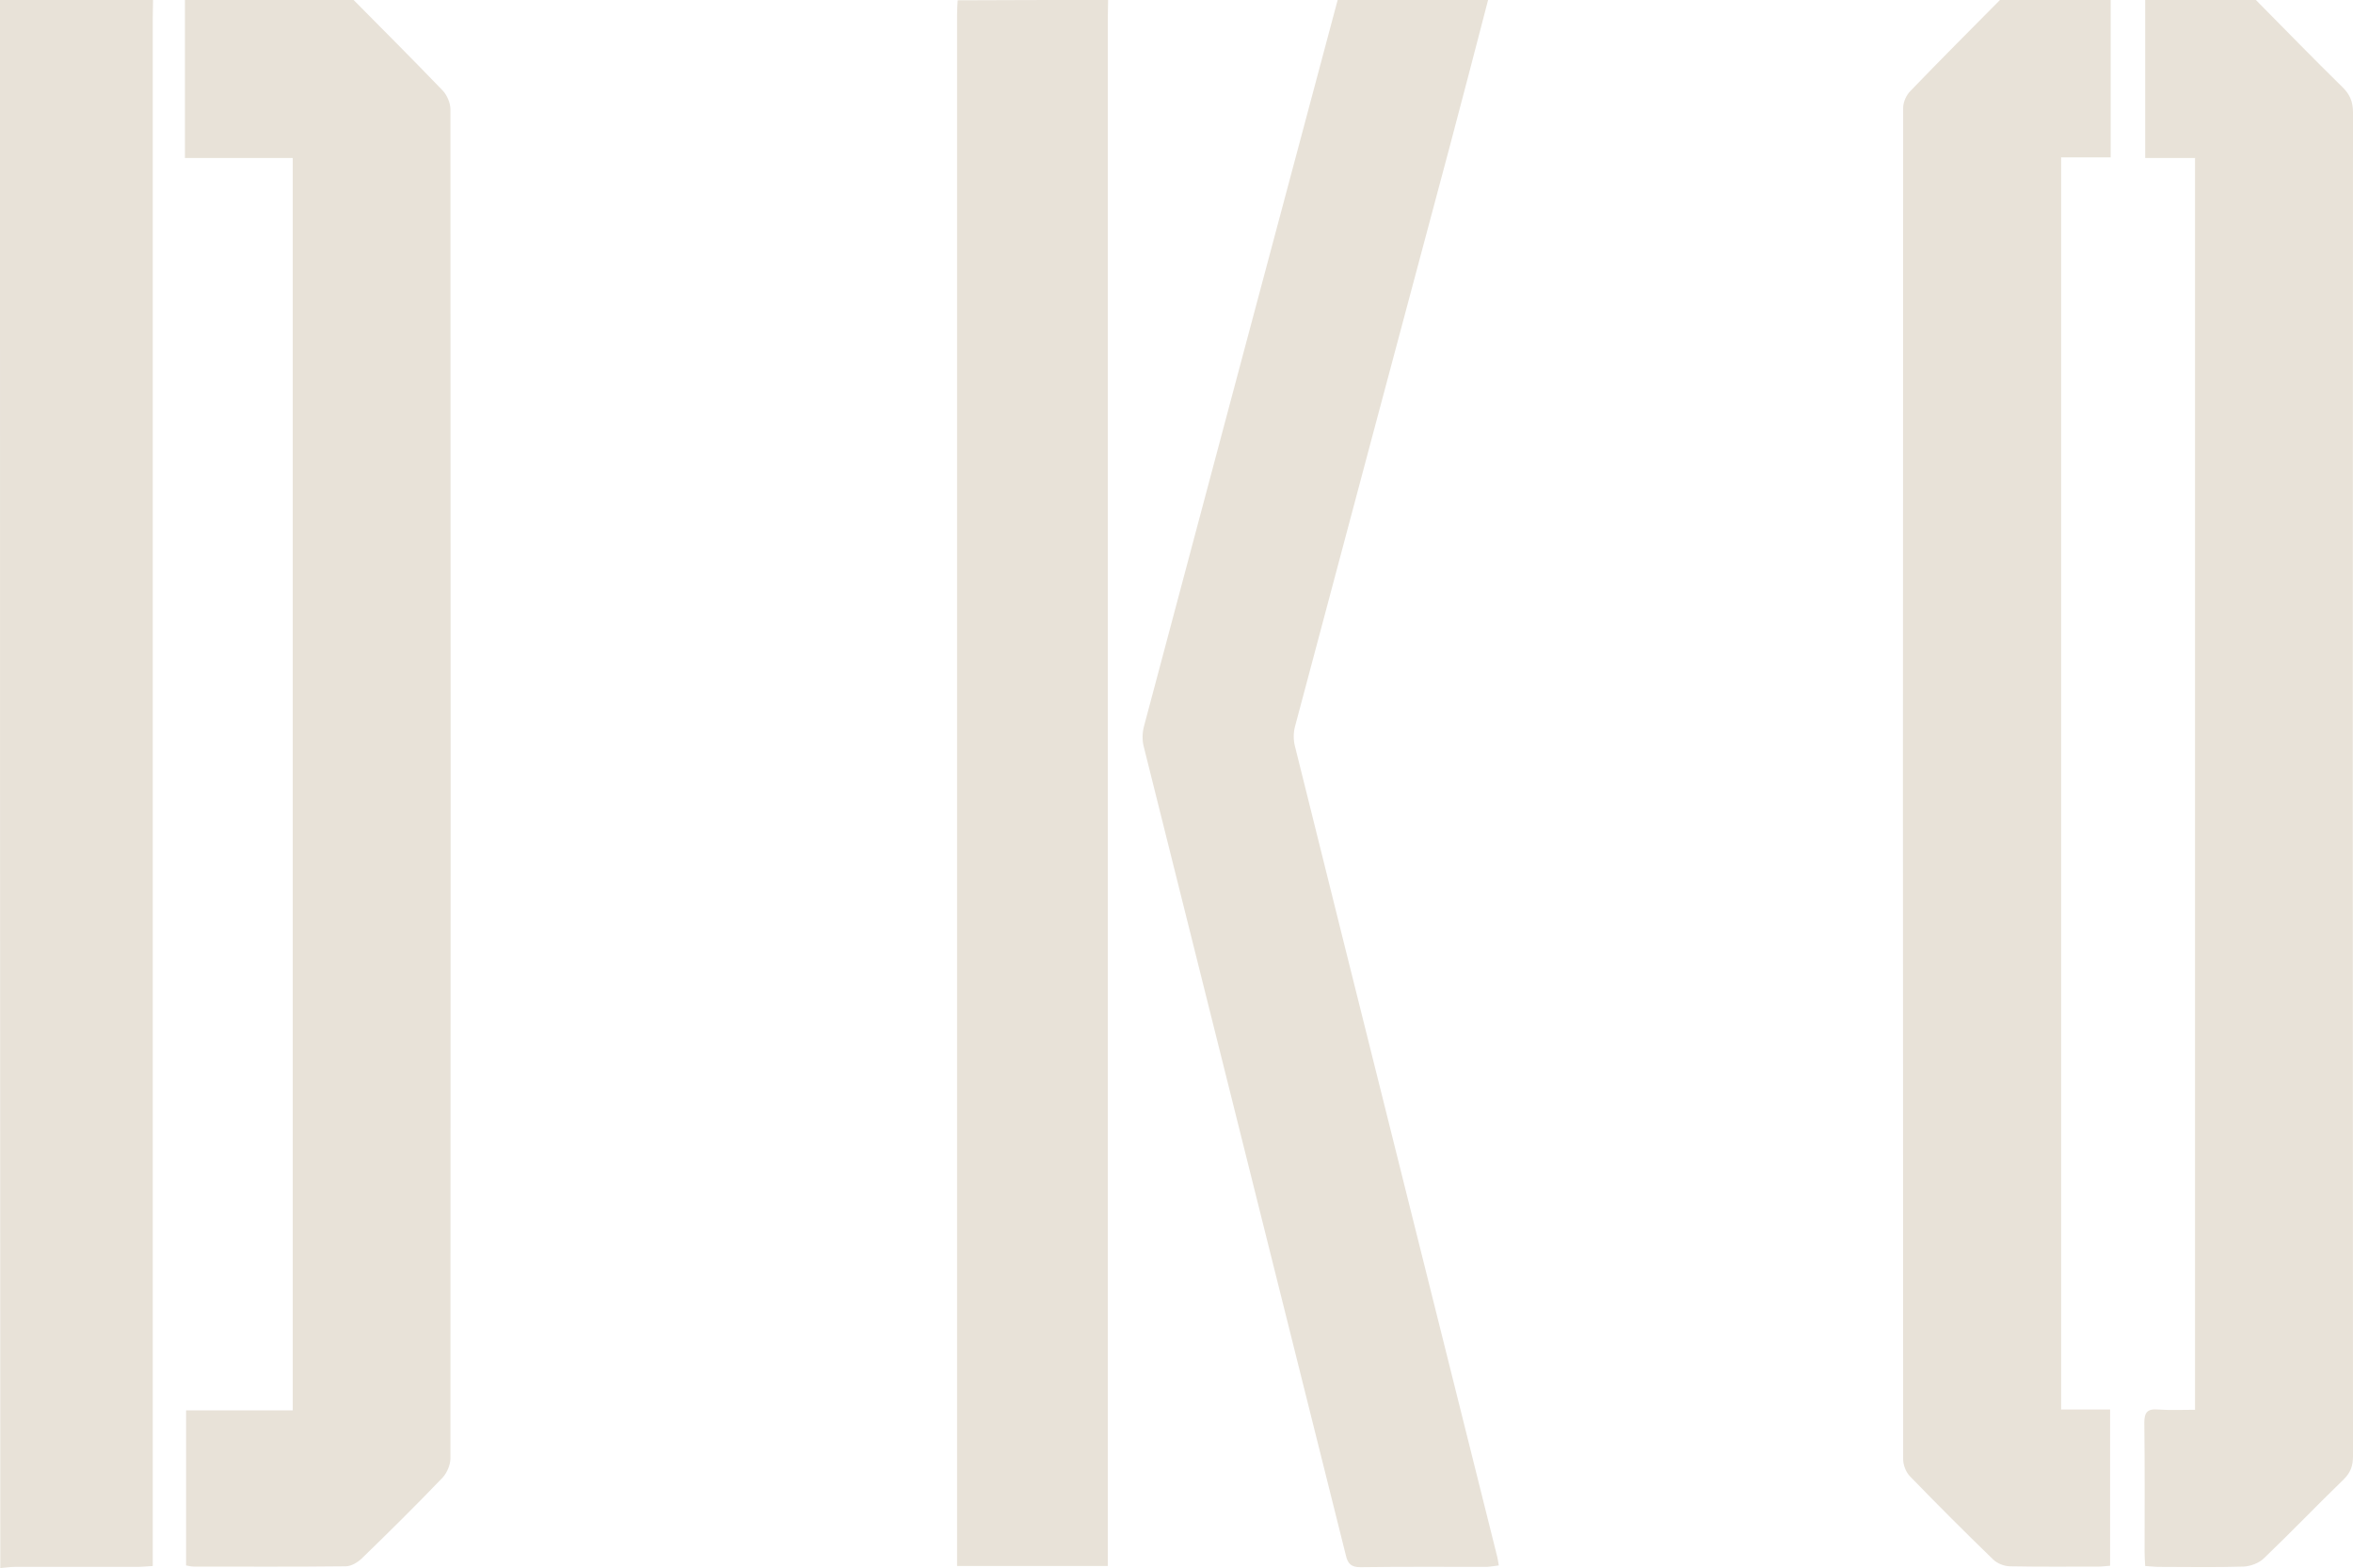
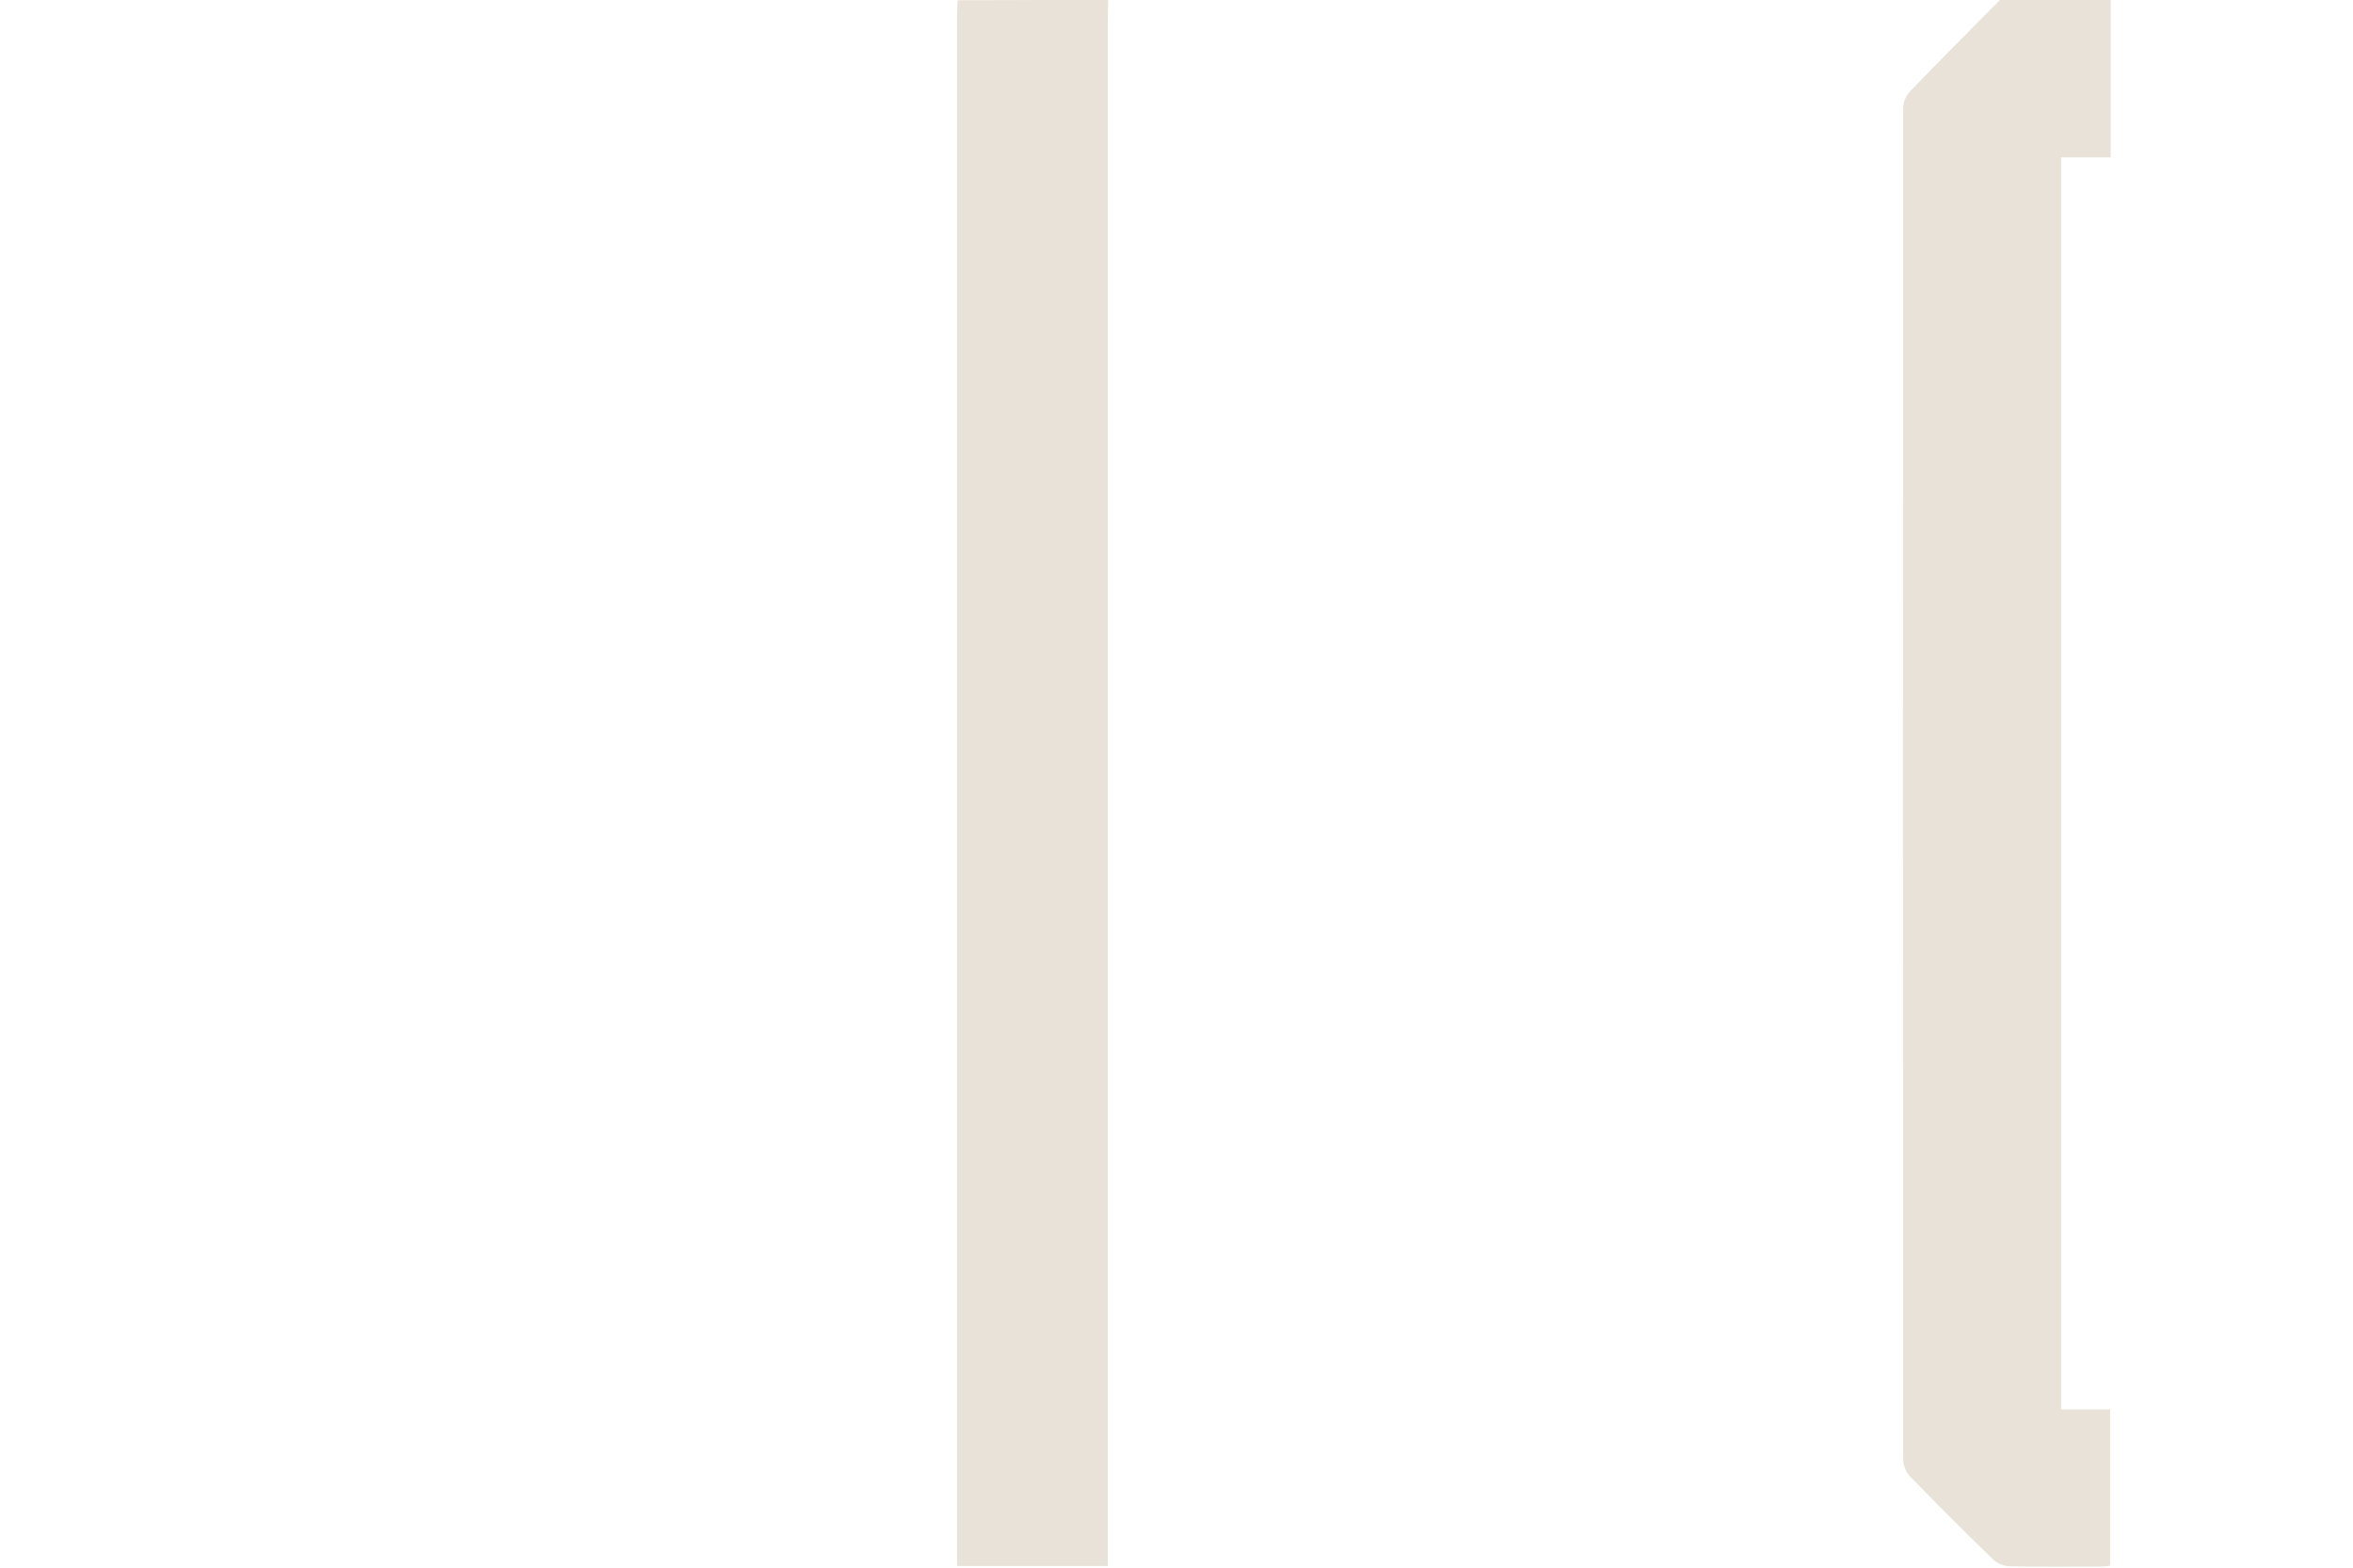
<svg xmlns="http://www.w3.org/2000/svg" version="1.1" id="Layer_1" x="0px" y="0px" viewBox="0 0 811.8 541" style="enable-background:new 0 0 811.8 541;" xml:space="preserve">
  <style type="text/css">
	.st0{fill:#E8E2D8;}
</style>
  <g>
-     <path class="st0" d="M122,0c10.2,10.3,20.5,20.6,30.6,31.1c1.6,1.6,2.8,4.4,2.8,6.6c0.1,155.2,0.1,310.3,0,465.5   c0,2.2-1.2,5-2.7,6.6c-9.1,9.5-18.5,18.8-28,28c-1.4,1.3-3.6,2.6-5.4,2.6c-17.4,0.2-34.9,0.1-52.3,0.1c-0.9,0-1.8-0.2-2.8-0.4   c0-17.8,0-35.4,0-53.5c12.3,0,24.4,0,36.8,0c0-144.1,0-287.8,0-432.1c-12.2,0-24.4,0-37.2,0c0-18.6,0-36.6,0-54.5   C83.1,0,102.6,0,122,0z" />
    <path class="st0" d="M728.2,0c0,18,0,36,0,54.3c-5.9,0-11.3,0-17.1,0c0,144.1,0,287.7,0,432c5.5,0,11,0,16.9,0   c0,18.3,0,35.9,0,53.9c-1.4,0.1-2.7,0.3-4,0.3c-10.2,0-20.3,0.1-30.5-0.1c-2,0-4.5-1-5.9-2.4c-9.7-9.4-19.2-18.9-28.6-28.6   c-1.4-1.4-2.4-3.9-2.4-5.9c-0.1-155.4-0.1-310.9,0-466.3c0-2,1.1-4.4,2.5-5.8c10.2-10.6,20.6-21,30.9-31.4C702.8,0,715.5,0,728.2,0   z" />
-     <path class="st0" d="M778.3,0c9.9,10,19.7,20.1,29.8,30c2.6,2.5,3.7,5.1,3.7,8.7c-0.1,154.6-0.1,309.2,0,463.7c0,3.3-0.8,5.6-3.2,8   c-9.3,9-18.2,18.3-27.5,27.2c-1.7,1.7-4.7,2.8-7.1,2.9c-9.7,0.3-19.4,0.1-29.1,0.1c-1.5,0-3-0.2-4.8-0.3c-0.1-1.8-0.2-3.3-0.2-4.8   c0-14.9,0.1-29.7-0.1-44.6c0-3.5,1-4.9,4.6-4.6c4.2,0.3,8.4,0.1,12.9,0.1c0-144.2,0-287.8,0-431.9c-5.7,0-11.3,0-17.2,0   c0-18.5,0-36.5,0-54.5C752.8,0,765.6,0,778.3,0z" />
-     <path class="st0" d="M52.8,0c0,2.1-0.1,4.2-0.1,6.4c0,175.7,0,351.4,0,527c0,2.1,0,4.2,0,6.9c-1.9,0.1-3.7,0.3-5.4,0.3   c-14.1,0-28.2,0-42.3,0c-1.6,0-3.3,0.3-4.9,0.4C0,360.7,0,180.3,0,0C17.6,0,35.2,0,52.8,0z" />
-     <path class="st0" d="M513.4,0c-4.4,16.9-8.8,33.9-13.3,50.8c-17.8,66.6-35.6,133.2-53.3,199.8c-0.6,2.2-0.6,4.8,0,7   c23.1,93,46.4,185.9,69.6,278.9c0.3,1,0.4,2,0.7,3.6c-1.5,0.2-2.8,0.4-4,0.5c-14.6,0-29.1-0.1-43.7,0.1c-3.2,0-4.4-1.1-5.1-4.2   c-23.2-93-46.5-185.9-69.7-278.9c-0.6-2.2-0.5-4.9,0.1-7.1C416.9,167,439.2,83.5,461.5,0C478.8,0,496.1,0,513.4,0z" />
    <path class="st0" d="M382.3,0c0,2.1-0.1,4.2-0.1,6.4c0,175.8,0,351.5,0,527.3c0,2.1,0,4.2,0,6.6c-17.4,0-34.4,0-52,0   c0-2.1,0-3.9,0-5.7c0-176.5,0-353,0-529.5c0-1.7,0.1-3.3,0.2-5C347.7,0,365,0,382.3,0z" />
  </g>
</svg>